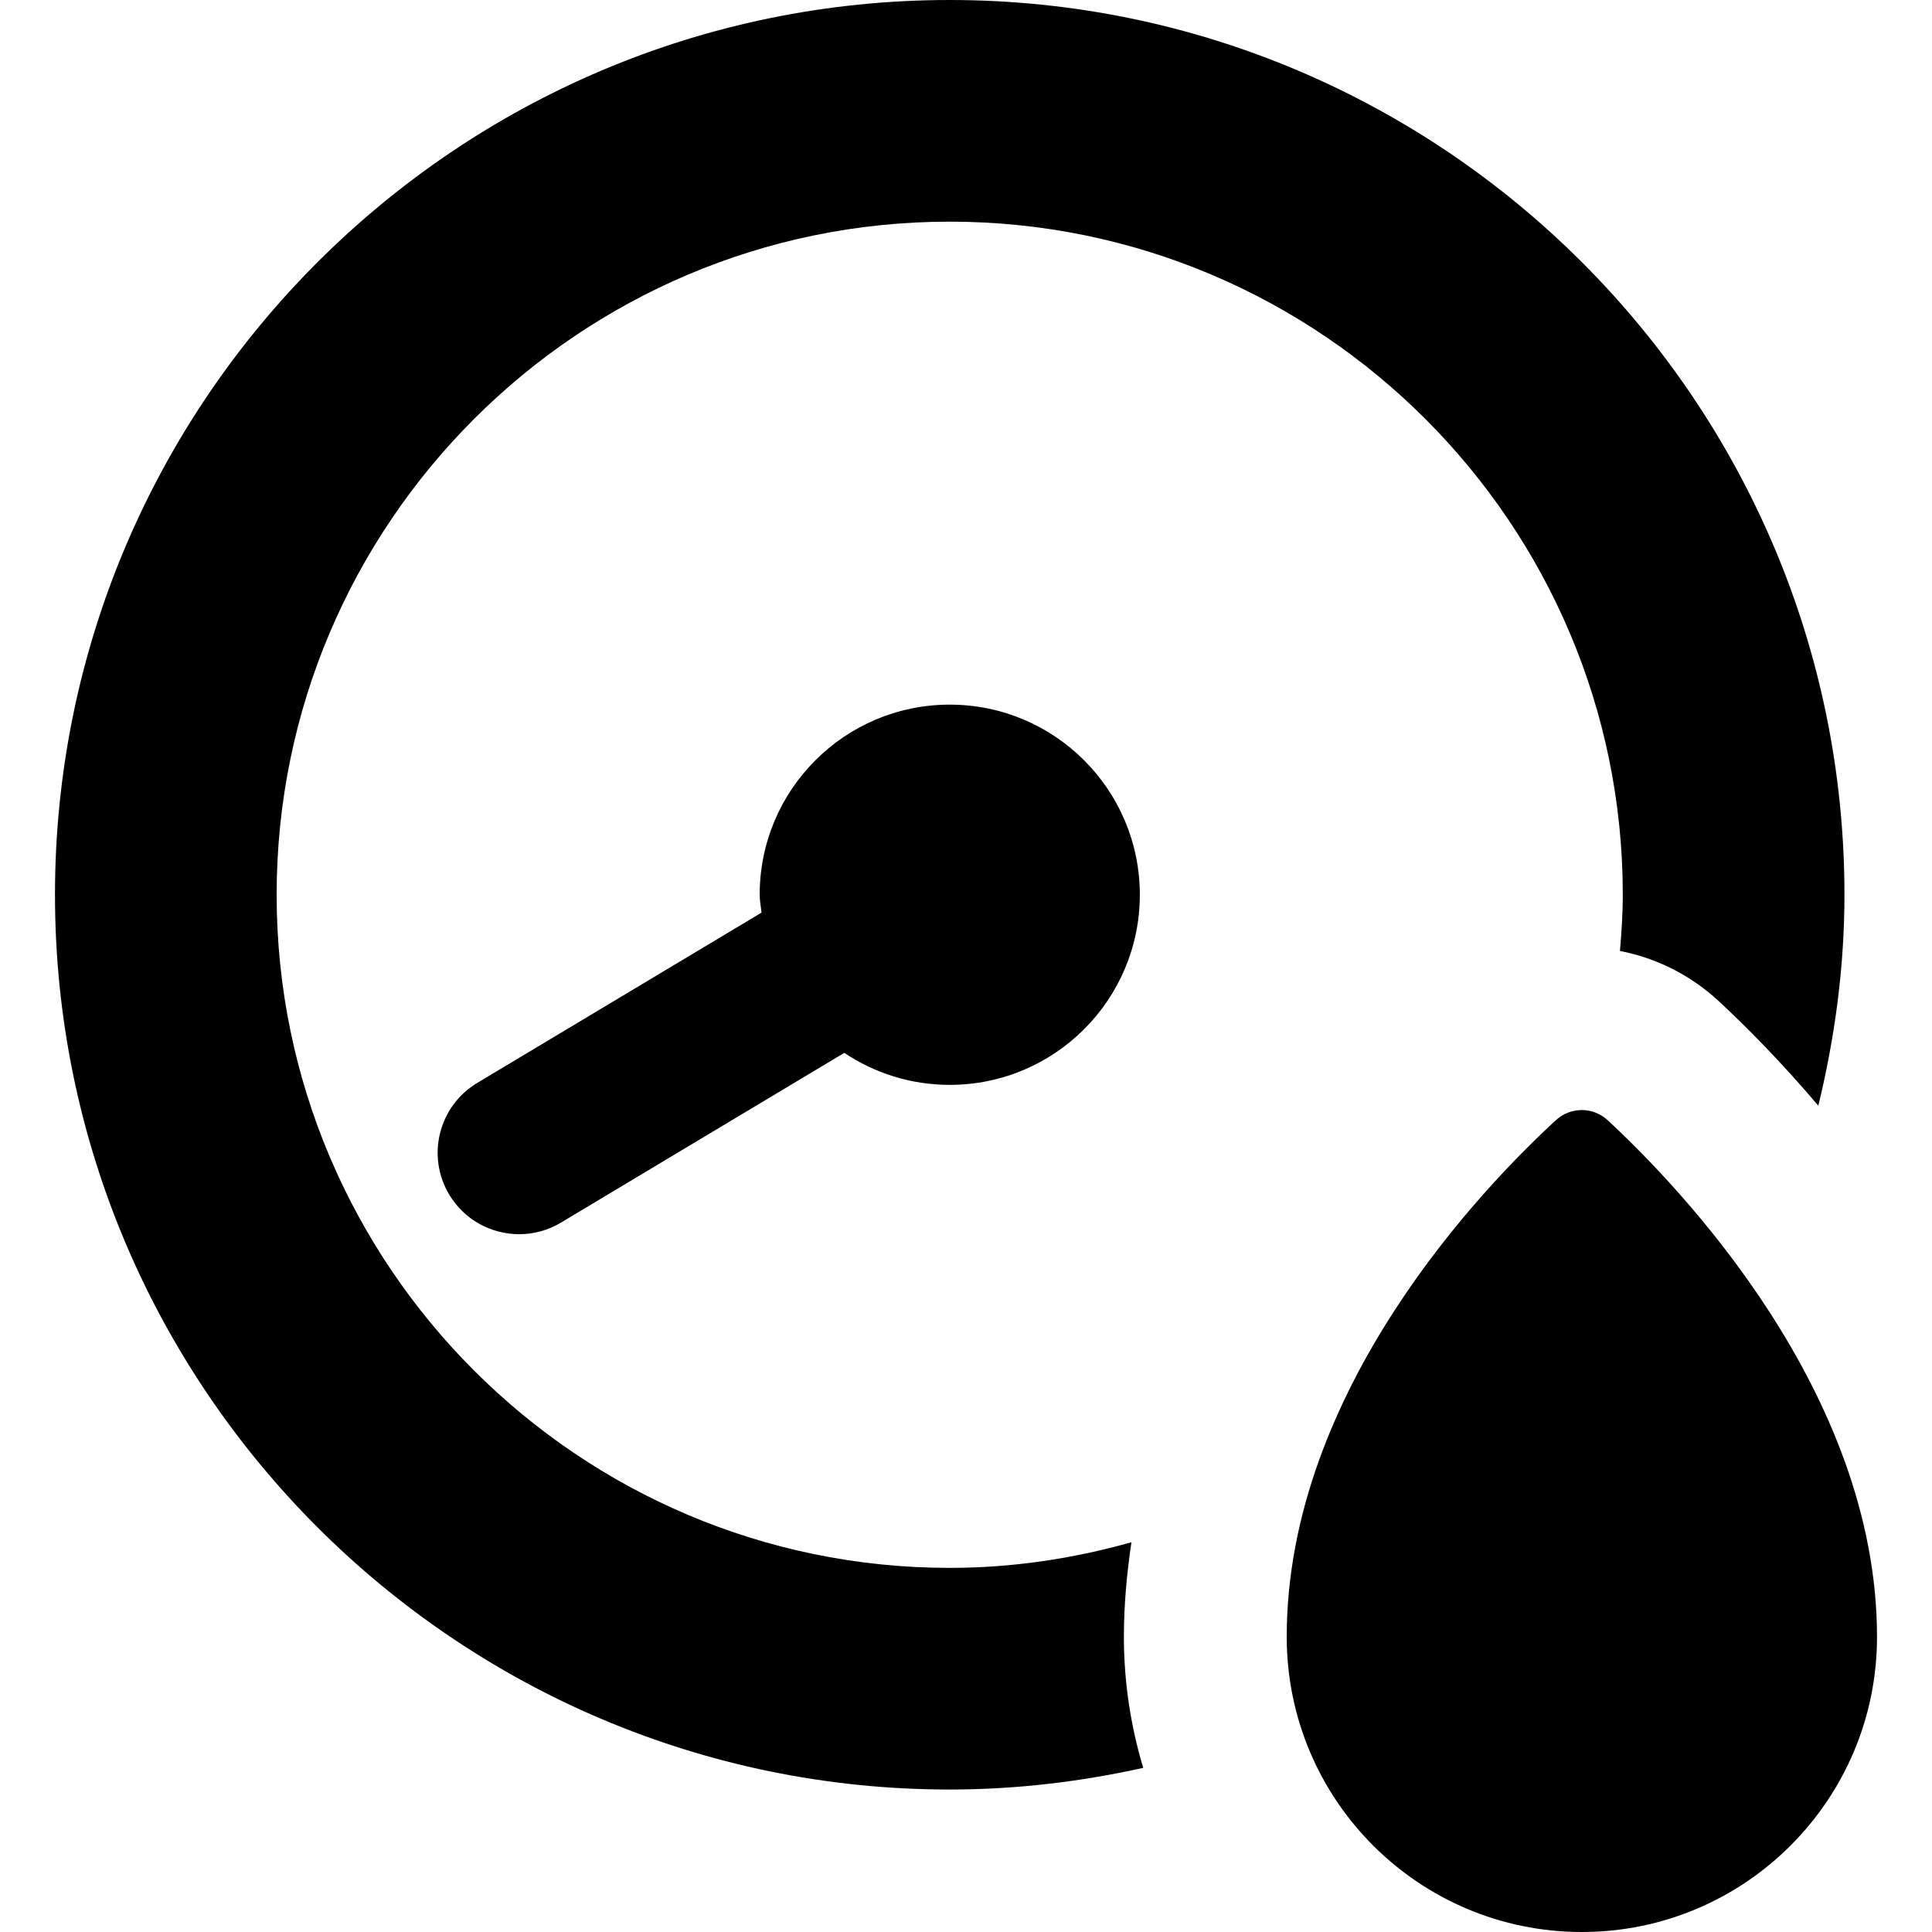
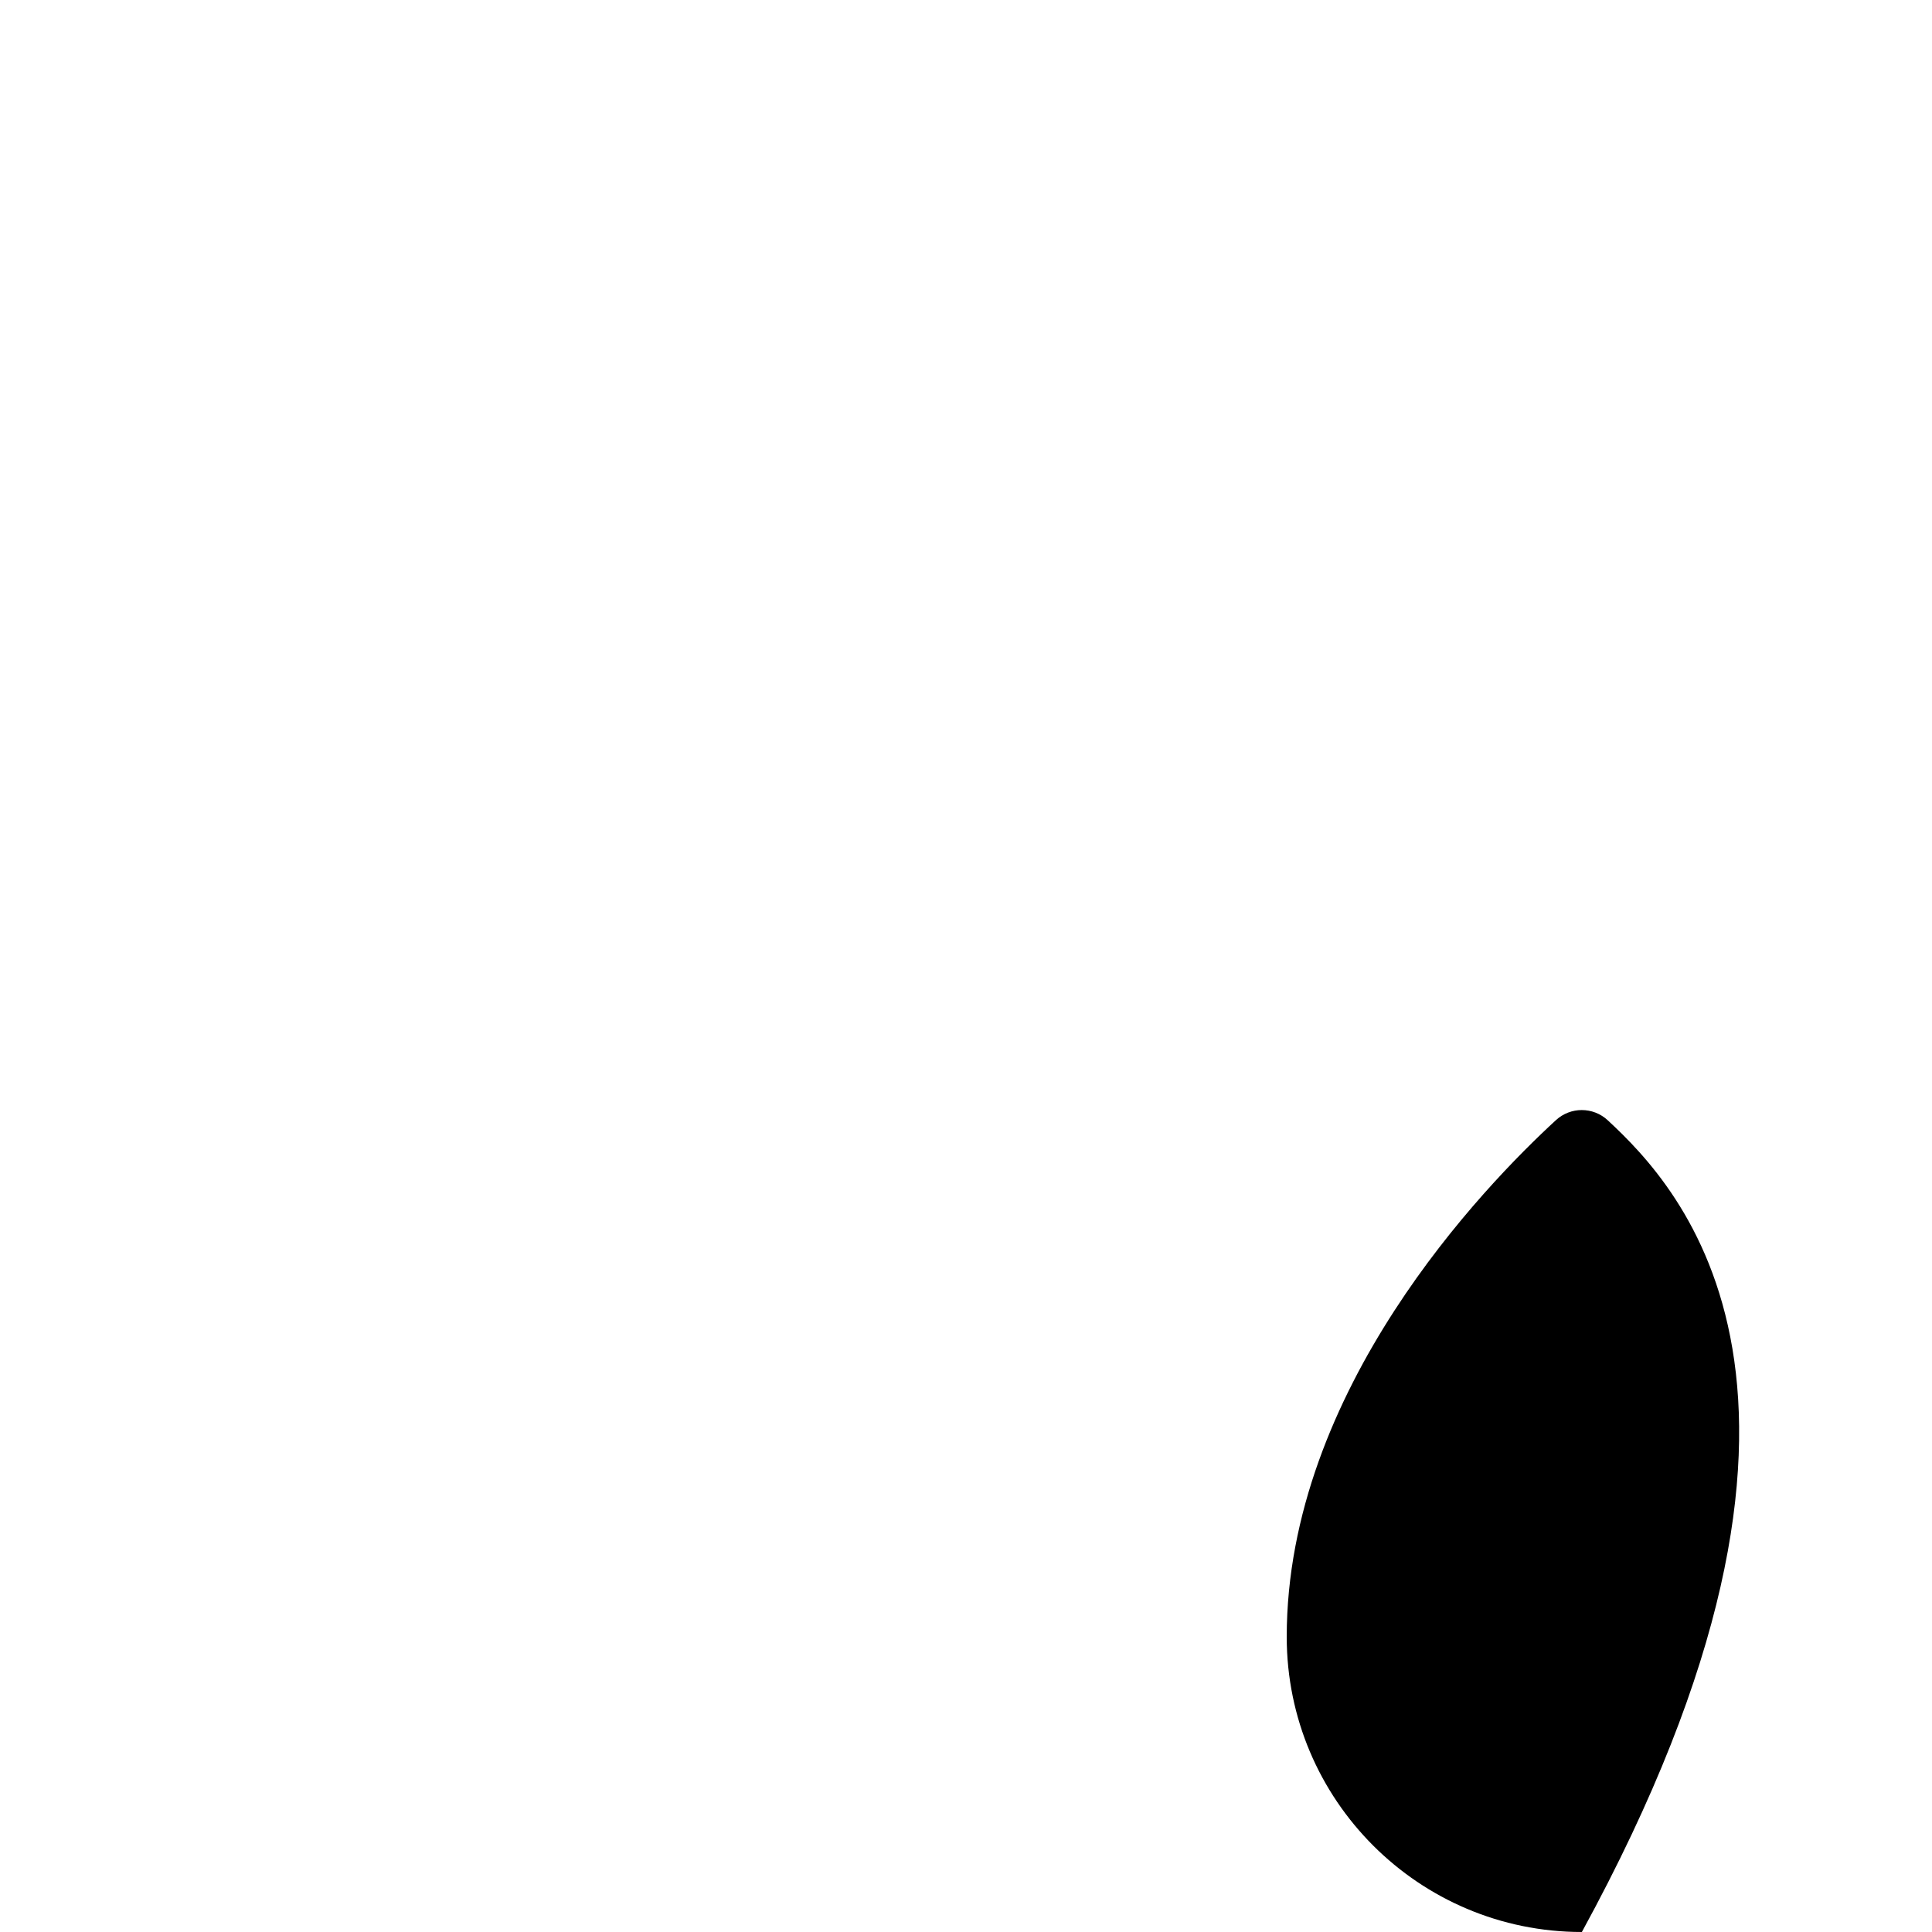
<svg xmlns="http://www.w3.org/2000/svg" version="1.1" id="Capa_1" x="0px" y="0px" viewBox="0 0 487.489 487.489" style="enable-background:new 0 0 487.489 487.489;" xml:space="preserve">
  <g>
-     <path d="M113.353,301.432c3.846,6.427,10.661,9.986,17.637,9.986c3.59,0,7.229-0.938,10.551-2.924l71.498-42.836   c7.607,5.093,16.746,8.08,26.598,8.08c26.486,0,47.97-21.489,47.97-47.968c0-26.487-21.483-47.976-47.97-47.976   c-26.486,0-47.953,21.489-47.953,47.976c0,1.541,0.318,2.995,0.464,4.505l-71.739,42.979   C110.685,279.085,107.524,291.7,113.353,301.432z" />
-     <path d="M285.49,389.146c-14.616,4.114-29.95,6.466-45.853,6.466c-93.648,0-169.834-76.194-169.834-169.842   c0-93.648,76.186-169.842,169.834-169.842S409.47,132.122,409.47,225.77c0,4.791-0.332,9.494-0.717,14.181   c9.203,1.779,17.781,6.069,24.838,12.576c6.607,6.125,15.617,15.149,25.213,26.462c4.147-17.096,6.594-34.86,6.594-53.219   C465.398,101.282,364.125,0,239.637,0S13.874,101.282,13.874,225.77c0,124.488,101.274,225.77,225.763,225.77   c16.778,0,33.08-1.978,48.826-5.466c-3.147-10.487-4.877-21.569-4.877-33.055C283.586,404.852,284.332,396.915,285.49,389.146z" />
-     <path d="M405.656,282.659c-1.842-1.708-4.193-2.566-6.546-2.566c-2.319,0-4.653,0.842-6.499,2.534   c-18.159,16.684-67.94,68.099-67.94,130.392c0,41.126,33.334,74.47,74.471,74.47c41.121,0,74.473-33.344,74.473-74.47   C473.615,351.227,423.787,299.461,405.656,282.659z" />
+     <path d="M405.656,282.659c-1.842-1.708-4.193-2.566-6.546-2.566c-2.319,0-4.653,0.842-6.499,2.534   c-18.159,16.684-67.94,68.099-67.94,130.392c0,41.126,33.334,74.47,74.471,74.47C473.615,351.227,423.787,299.461,405.656,282.659z" />
  </g>
  <g>
</g>
  <g>
</g>
  <g>
</g>
  <g>
</g>
  <g>
</g>
  <g>
</g>
  <g>
</g>
  <g>
</g>
  <g>
</g>
  <g>
</g>
  <g>
</g>
  <g>
</g>
  <g>
</g>
  <g>
</g>
  <g>
</g>
</svg>